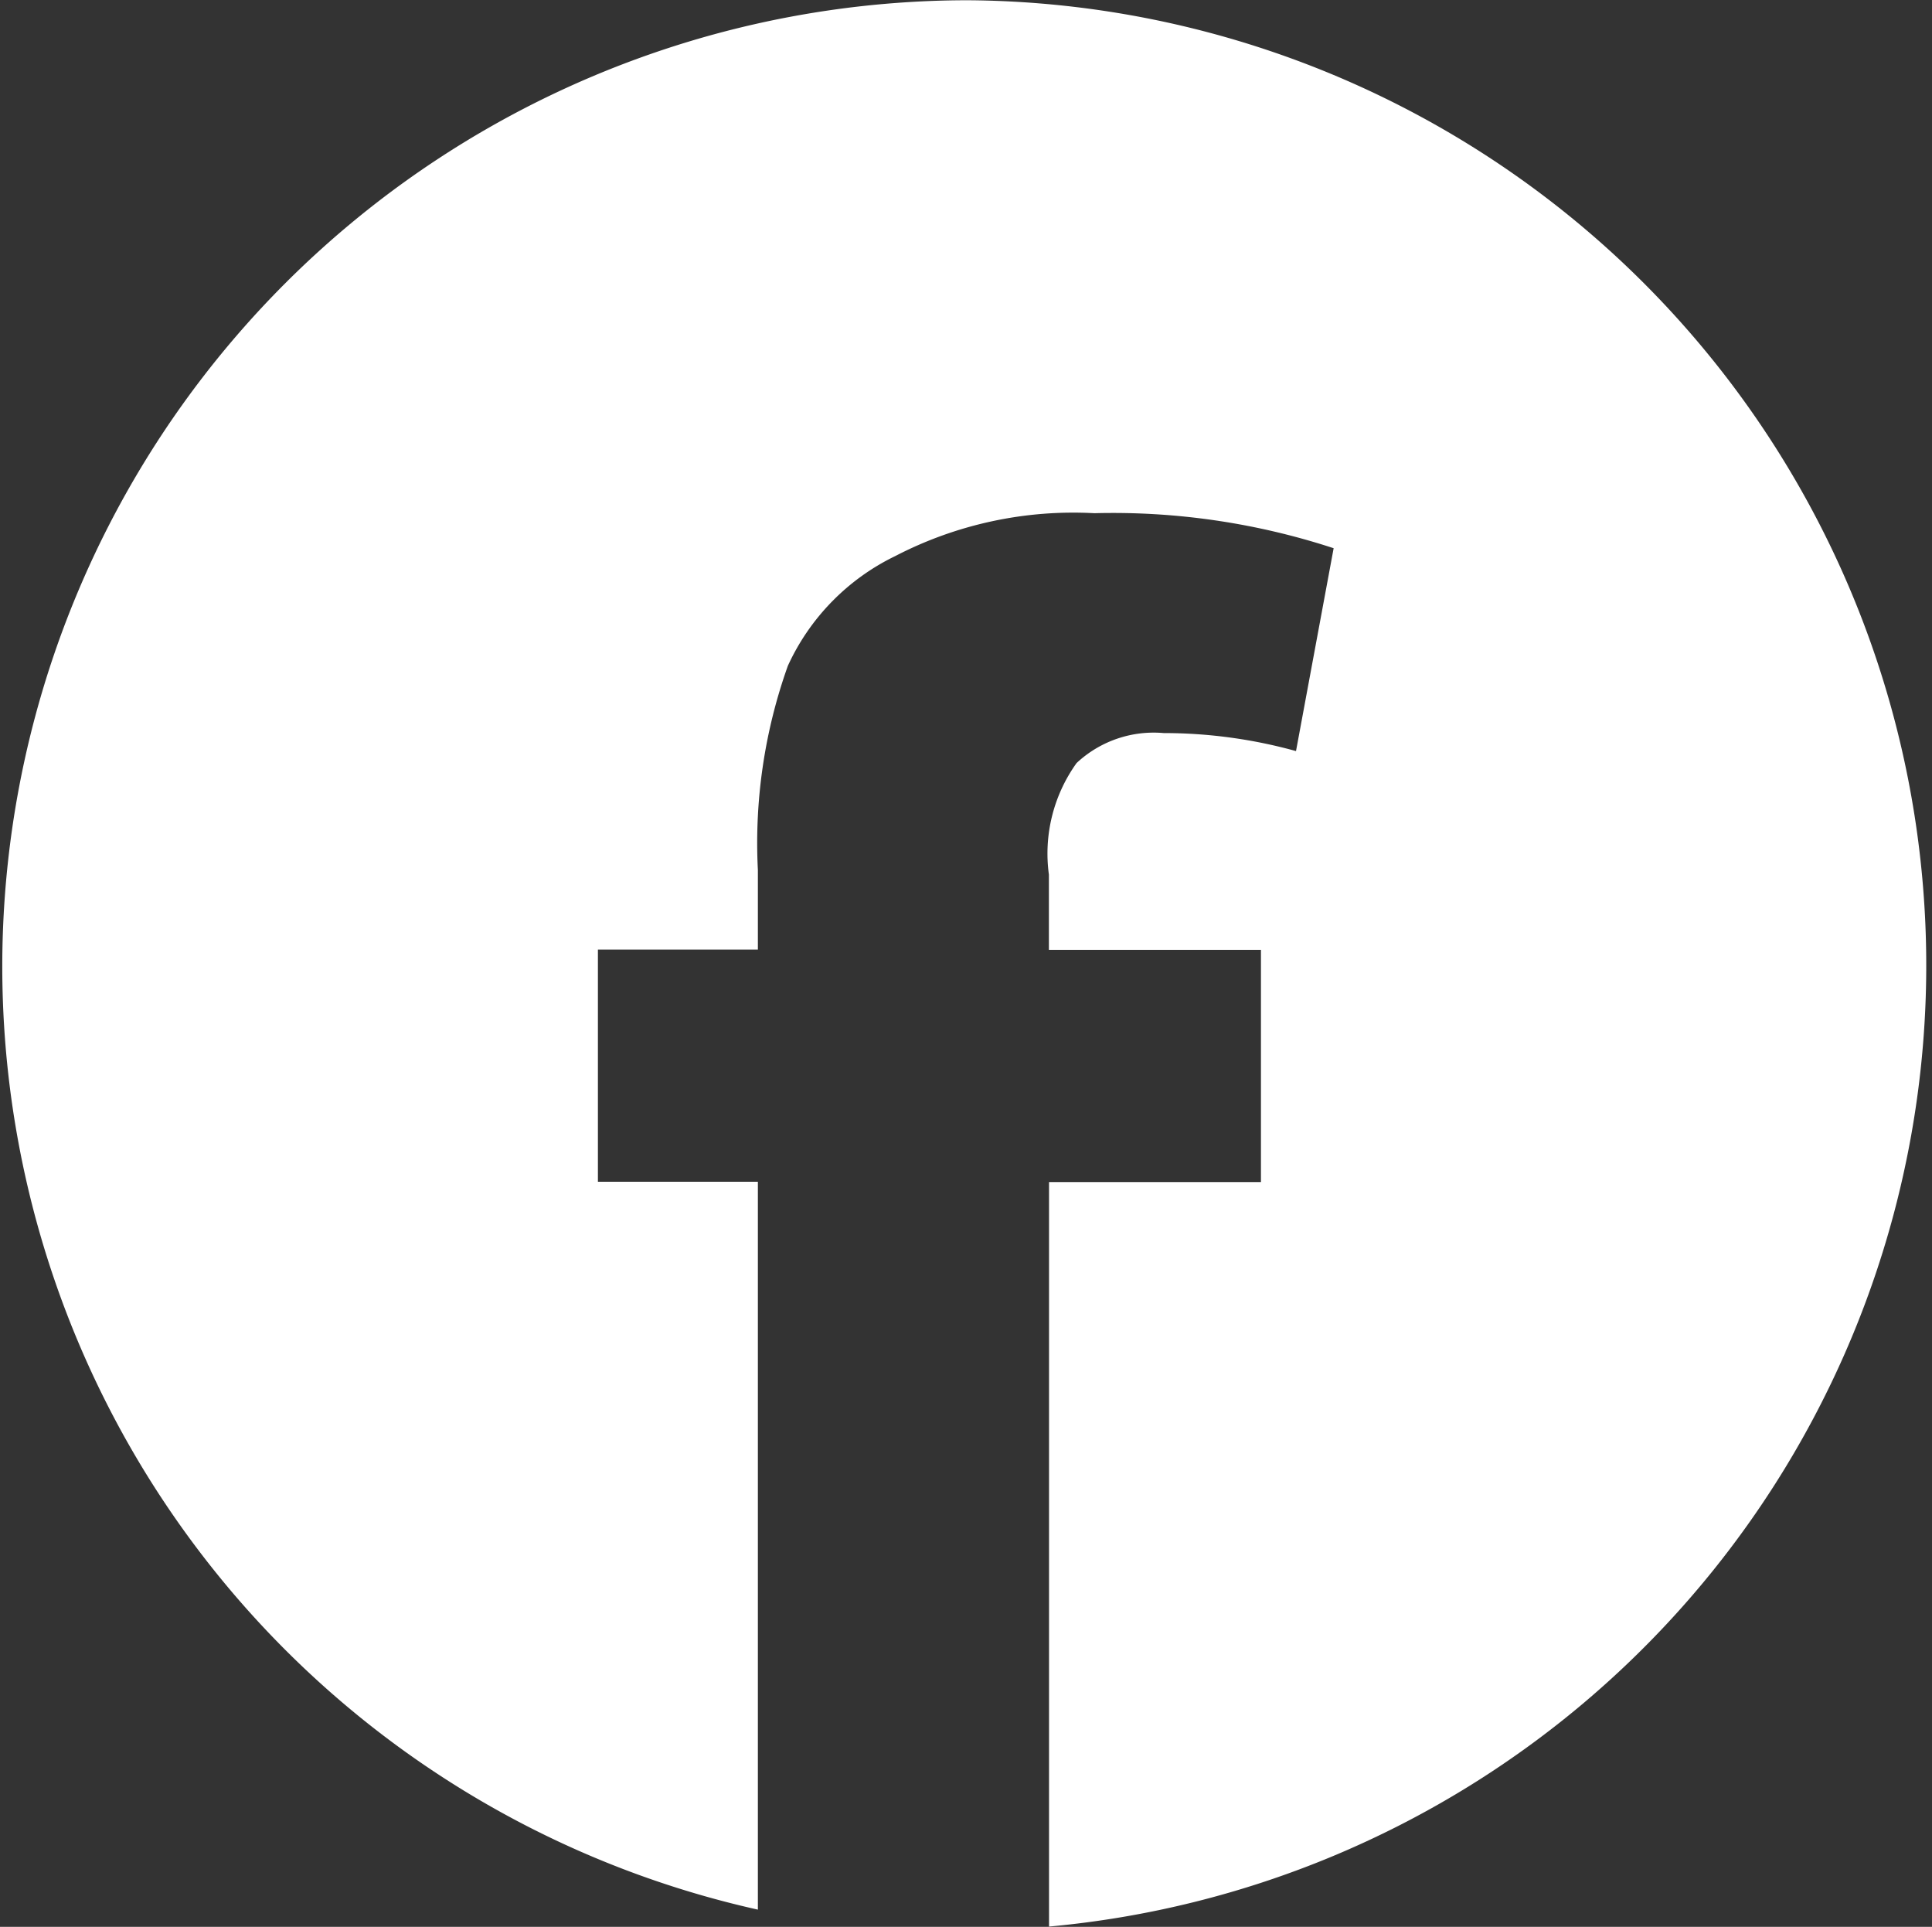
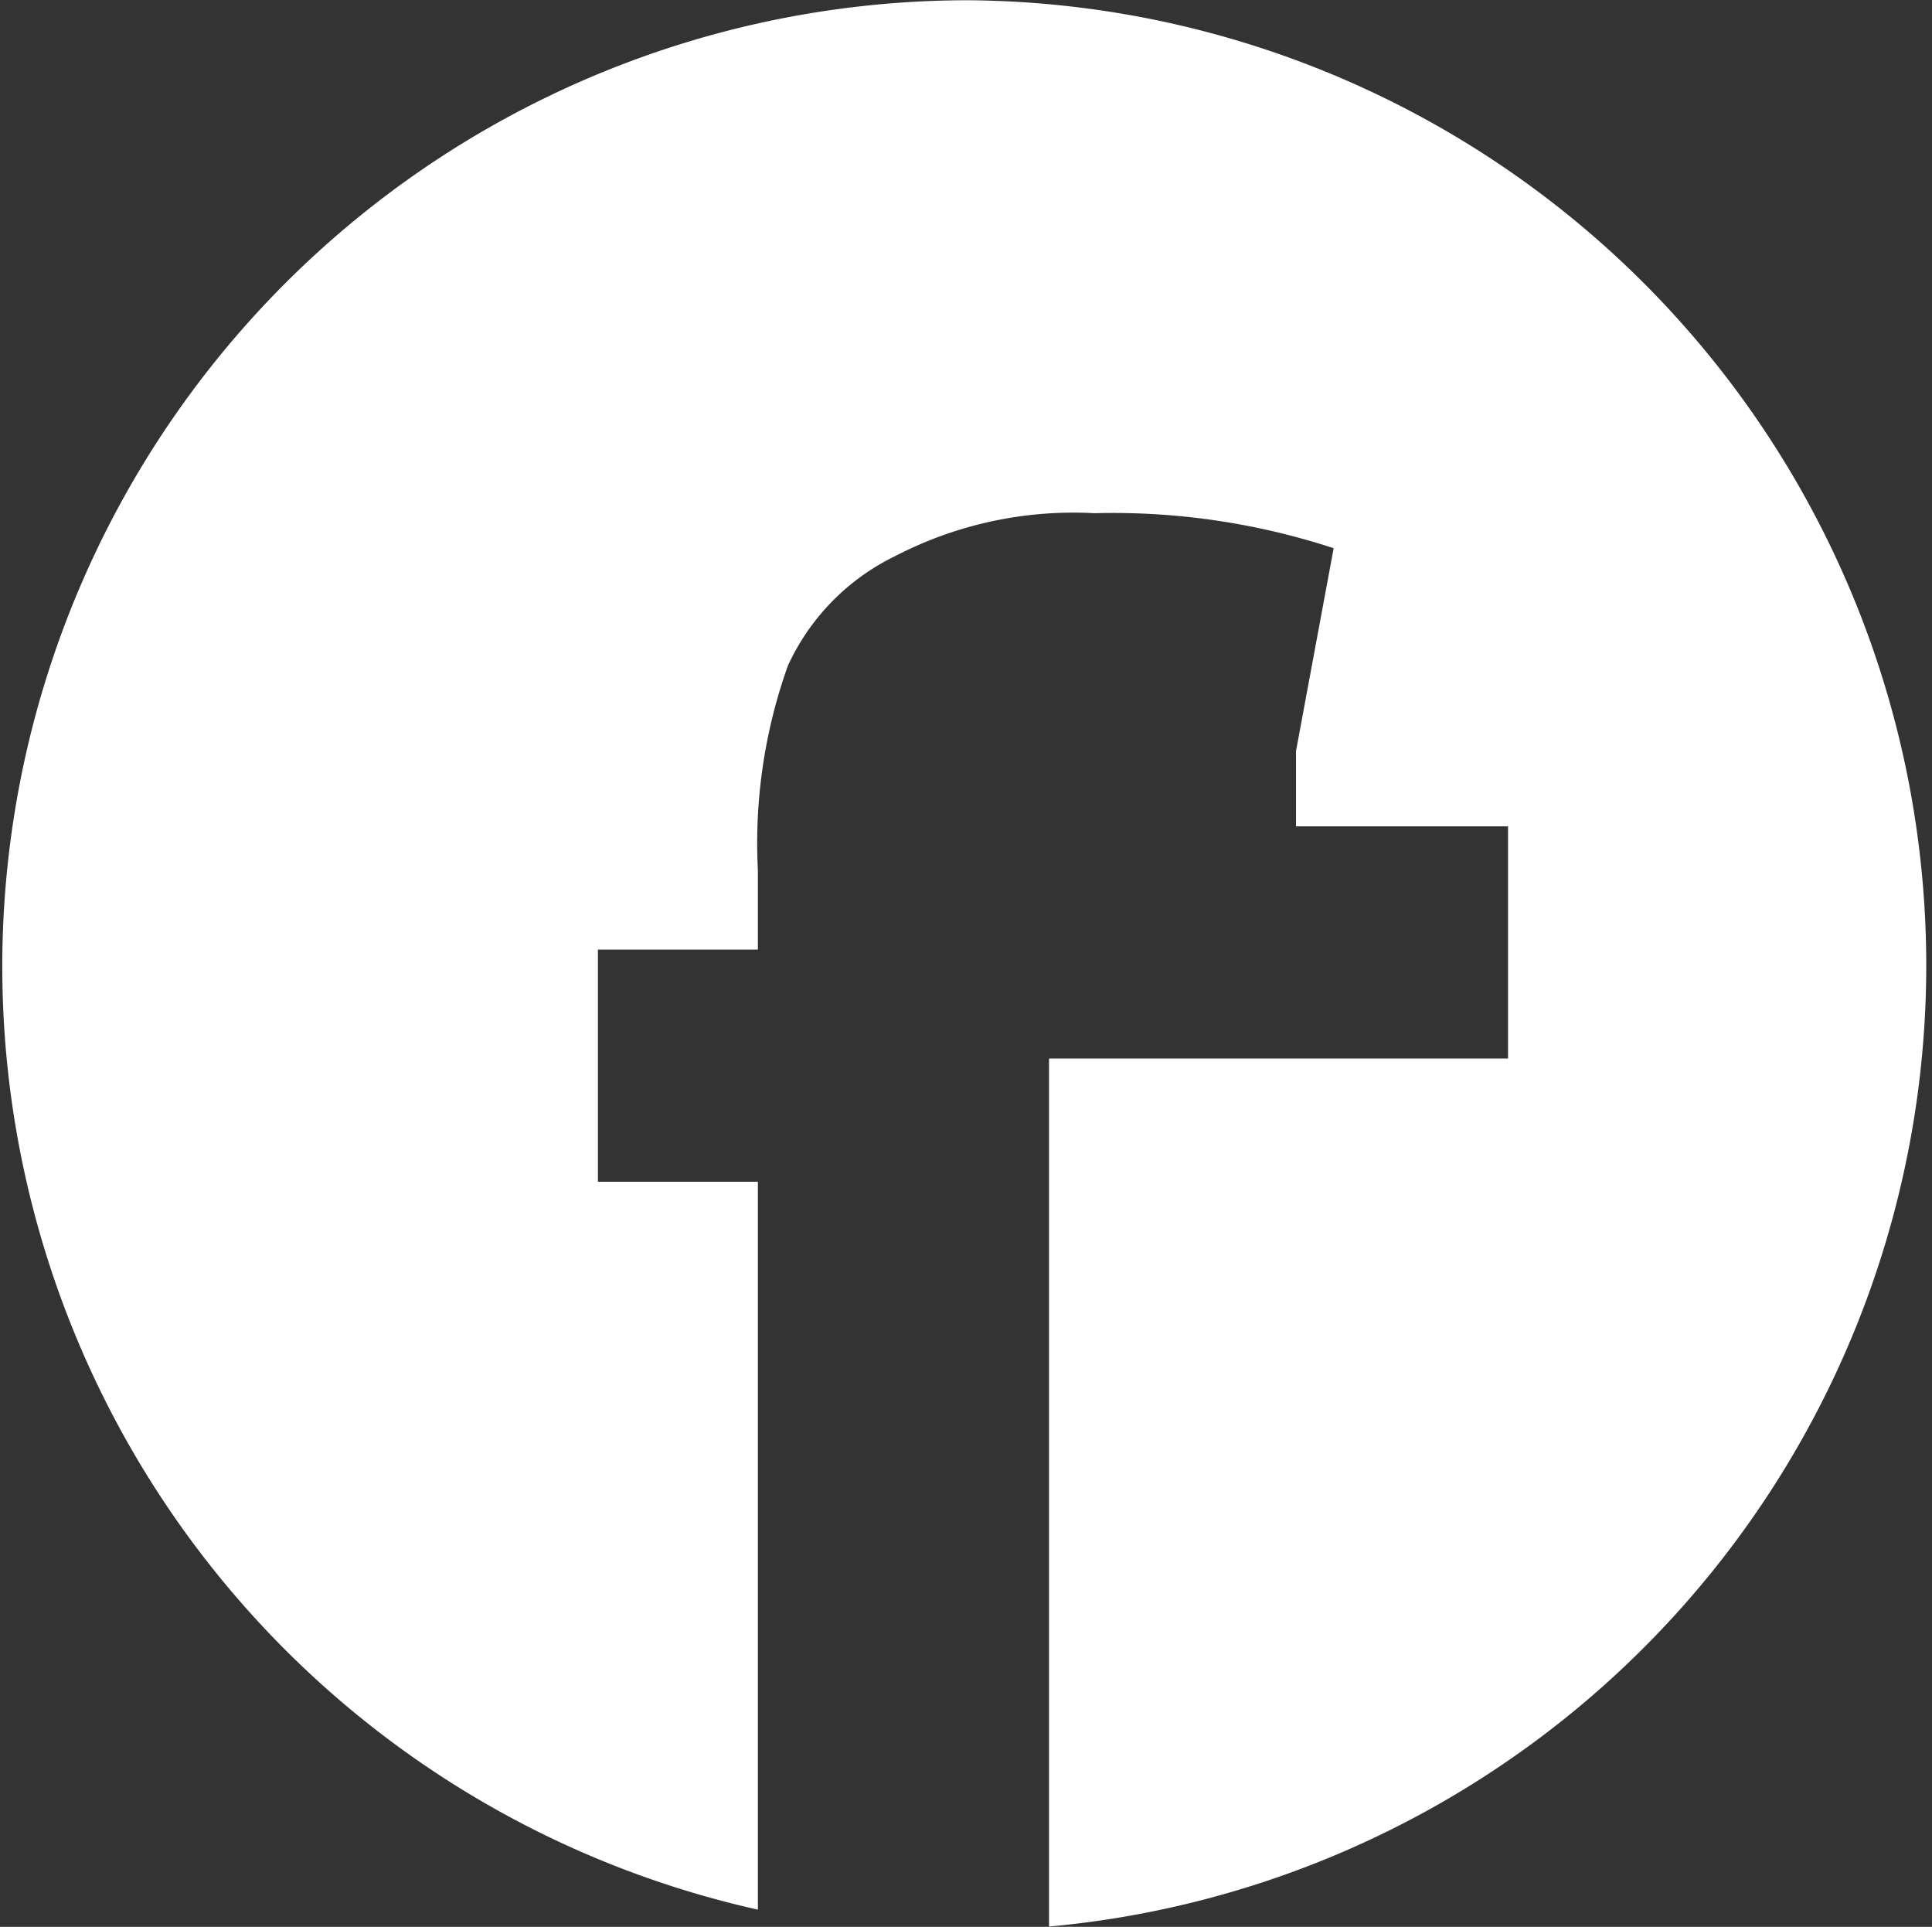
<svg xmlns="http://www.w3.org/2000/svg" width="30.797" height="30.708" viewBox="0 0 30.797 30.708">
  <rect x="0" y="0" width="30.797" height="30.708" fill="#333333" stroke="none" />
  <defs>
    <style>.a{fill:#fff;}</style>
  </defs>
-   <path class="a" d="M37.495,5.1a15.4,15.4,0,0,0-3.336,30.43V23.93h-2.55v-3.7h2.55V18.962a8.4,8.4,0,0,1,.478-3.255,3.612,3.612,0,0,1,1.712-1.749,6.164,6.164,0,0,1,3.174-.683,11.293,11.293,0,0,1,3.814.558l-.6,3.233a7.888,7.888,0,0,0-2.109-.287,1.8,1.8,0,0,0-1.389.478,2.474,2.474,0,0,0-.441,1.778v1.2h3.38v3.7H38.8V35.8A15.382,15.382,0,0,0,37.495,5.1Z" transform="translate(-22.078 -5.096)" />
+   <path class="a" d="M37.495,5.1a15.4,15.4,0,0,0-3.336,30.43V23.93h-2.55v-3.7h2.55V18.962a8.4,8.4,0,0,1,.478-3.255,3.612,3.612,0,0,1,1.712-1.749,6.164,6.164,0,0,1,3.174-.683,11.293,11.293,0,0,1,3.814.558l-.6,3.233v1.2h3.38v3.7H38.8V35.8A15.382,15.382,0,0,0,37.495,5.1Z" transform="translate(-22.078 -5.096)" />
</svg>